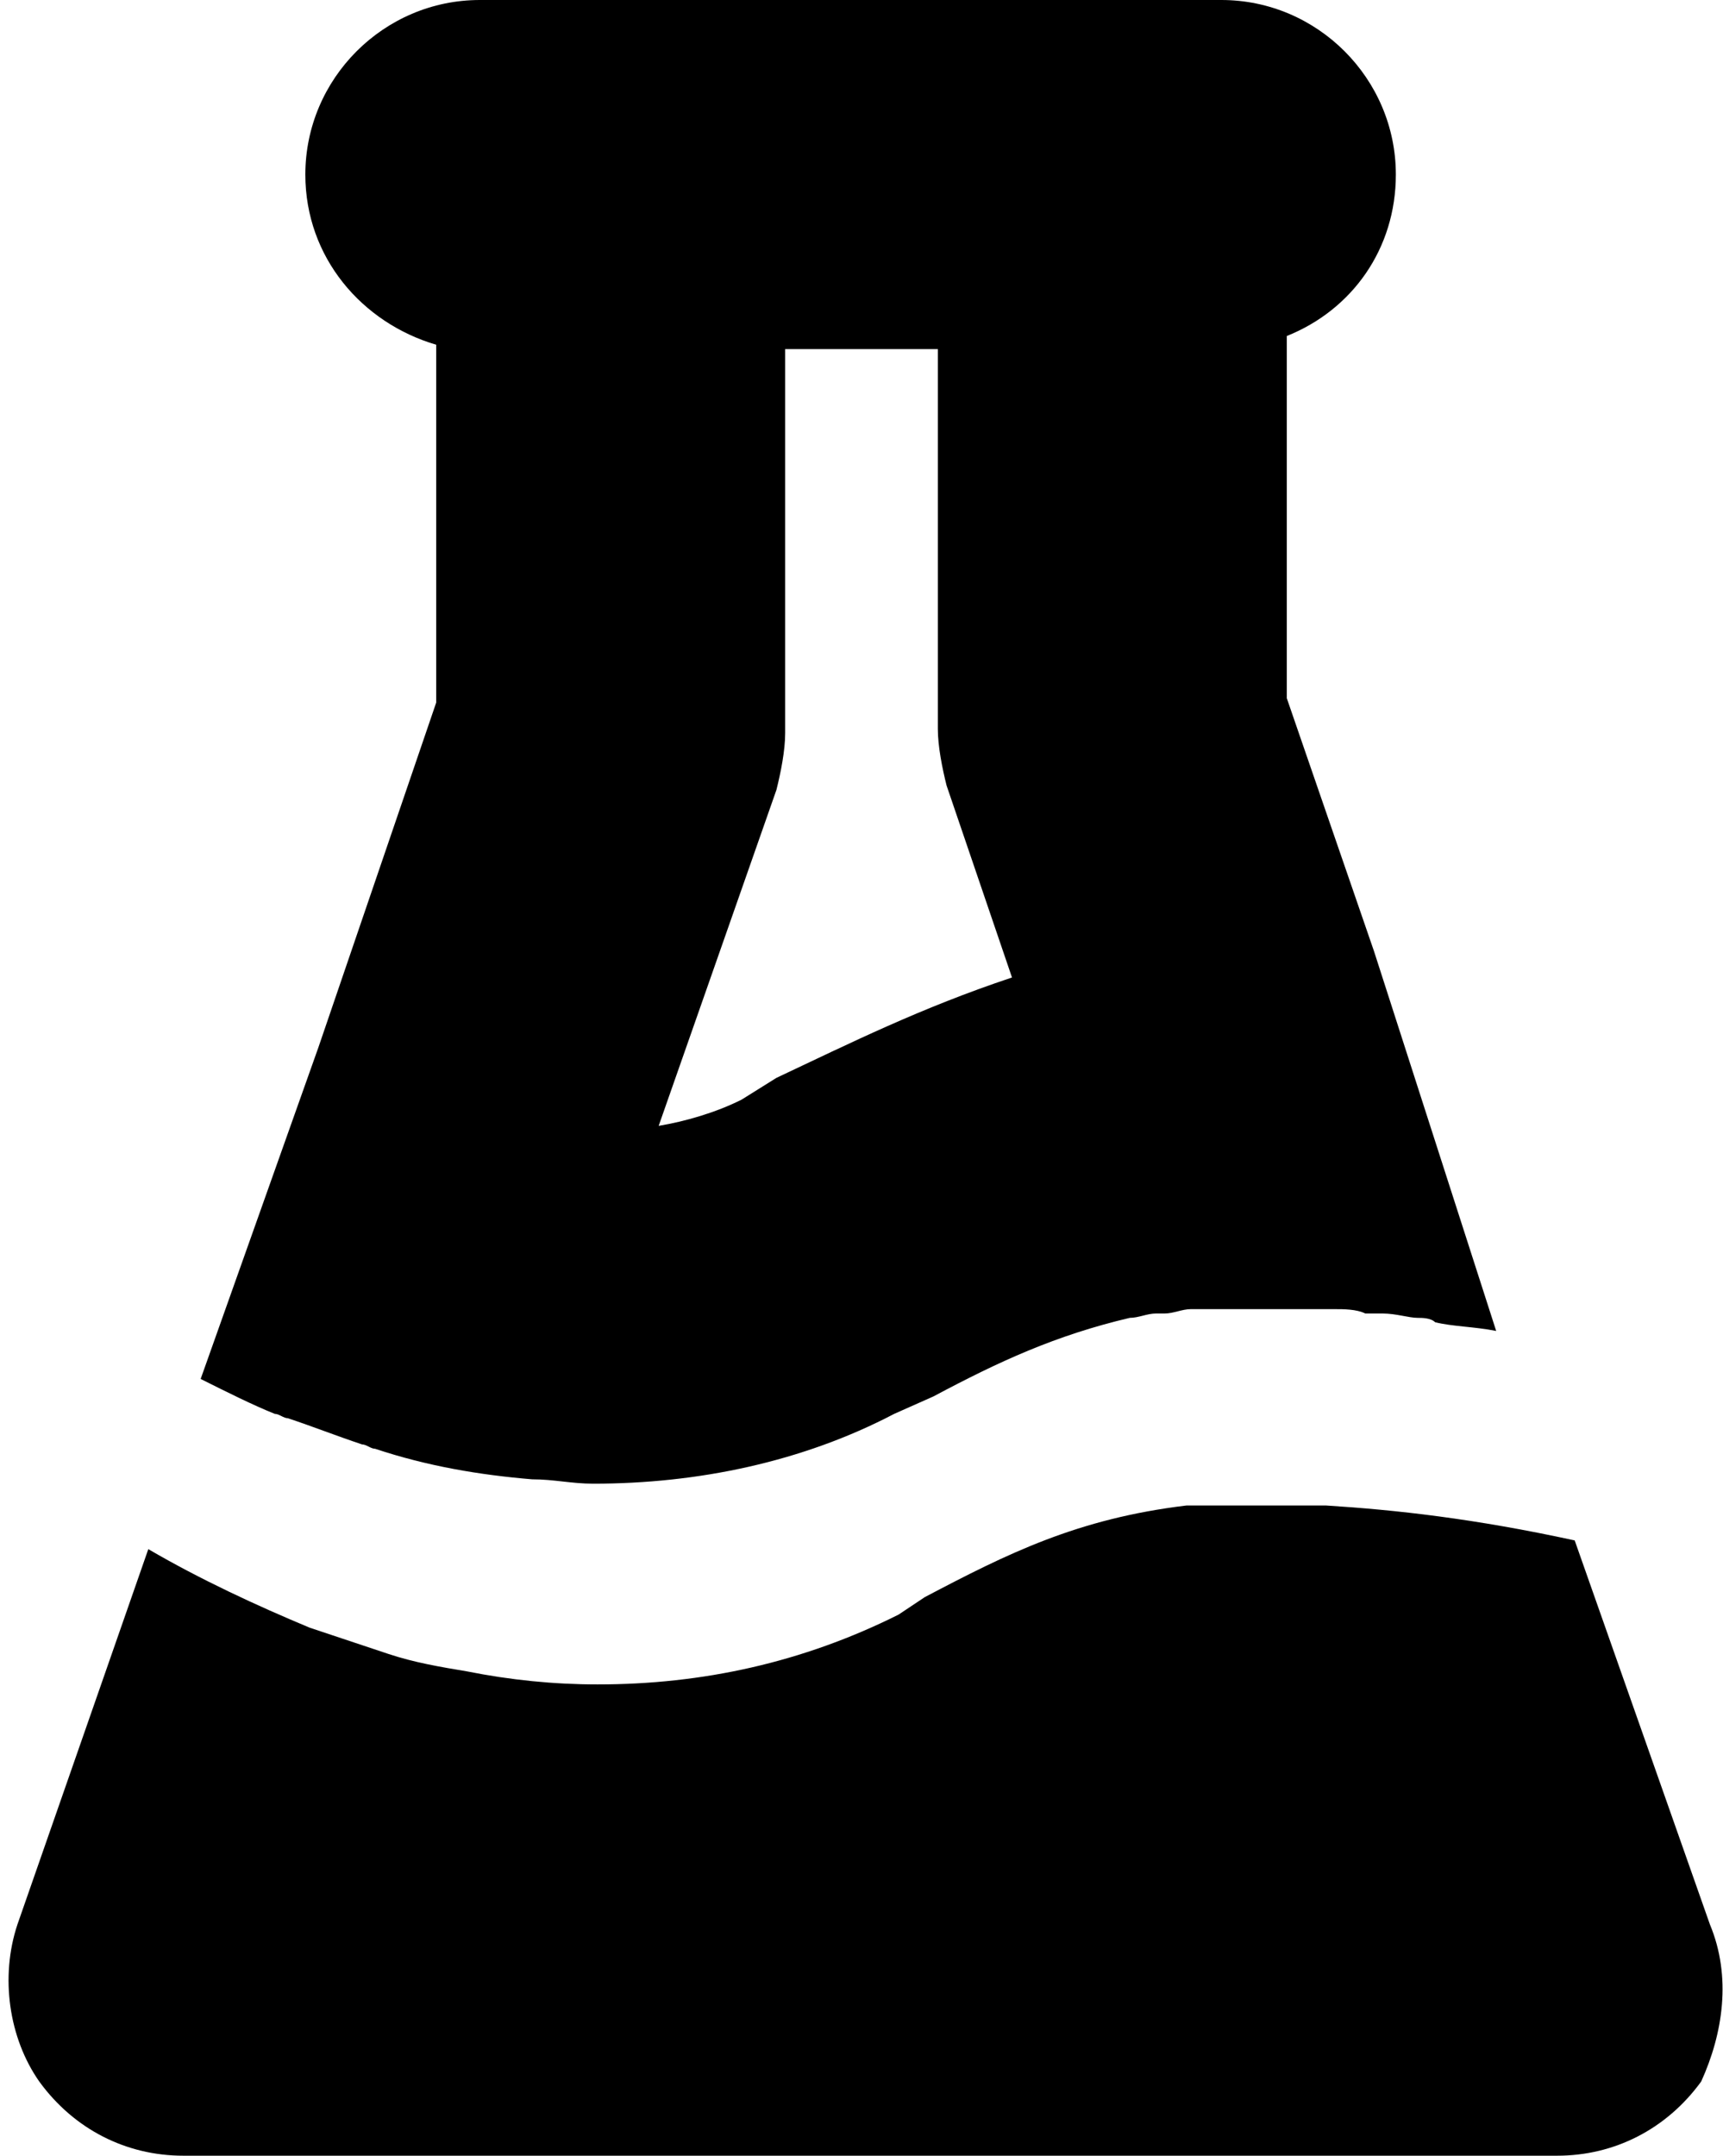
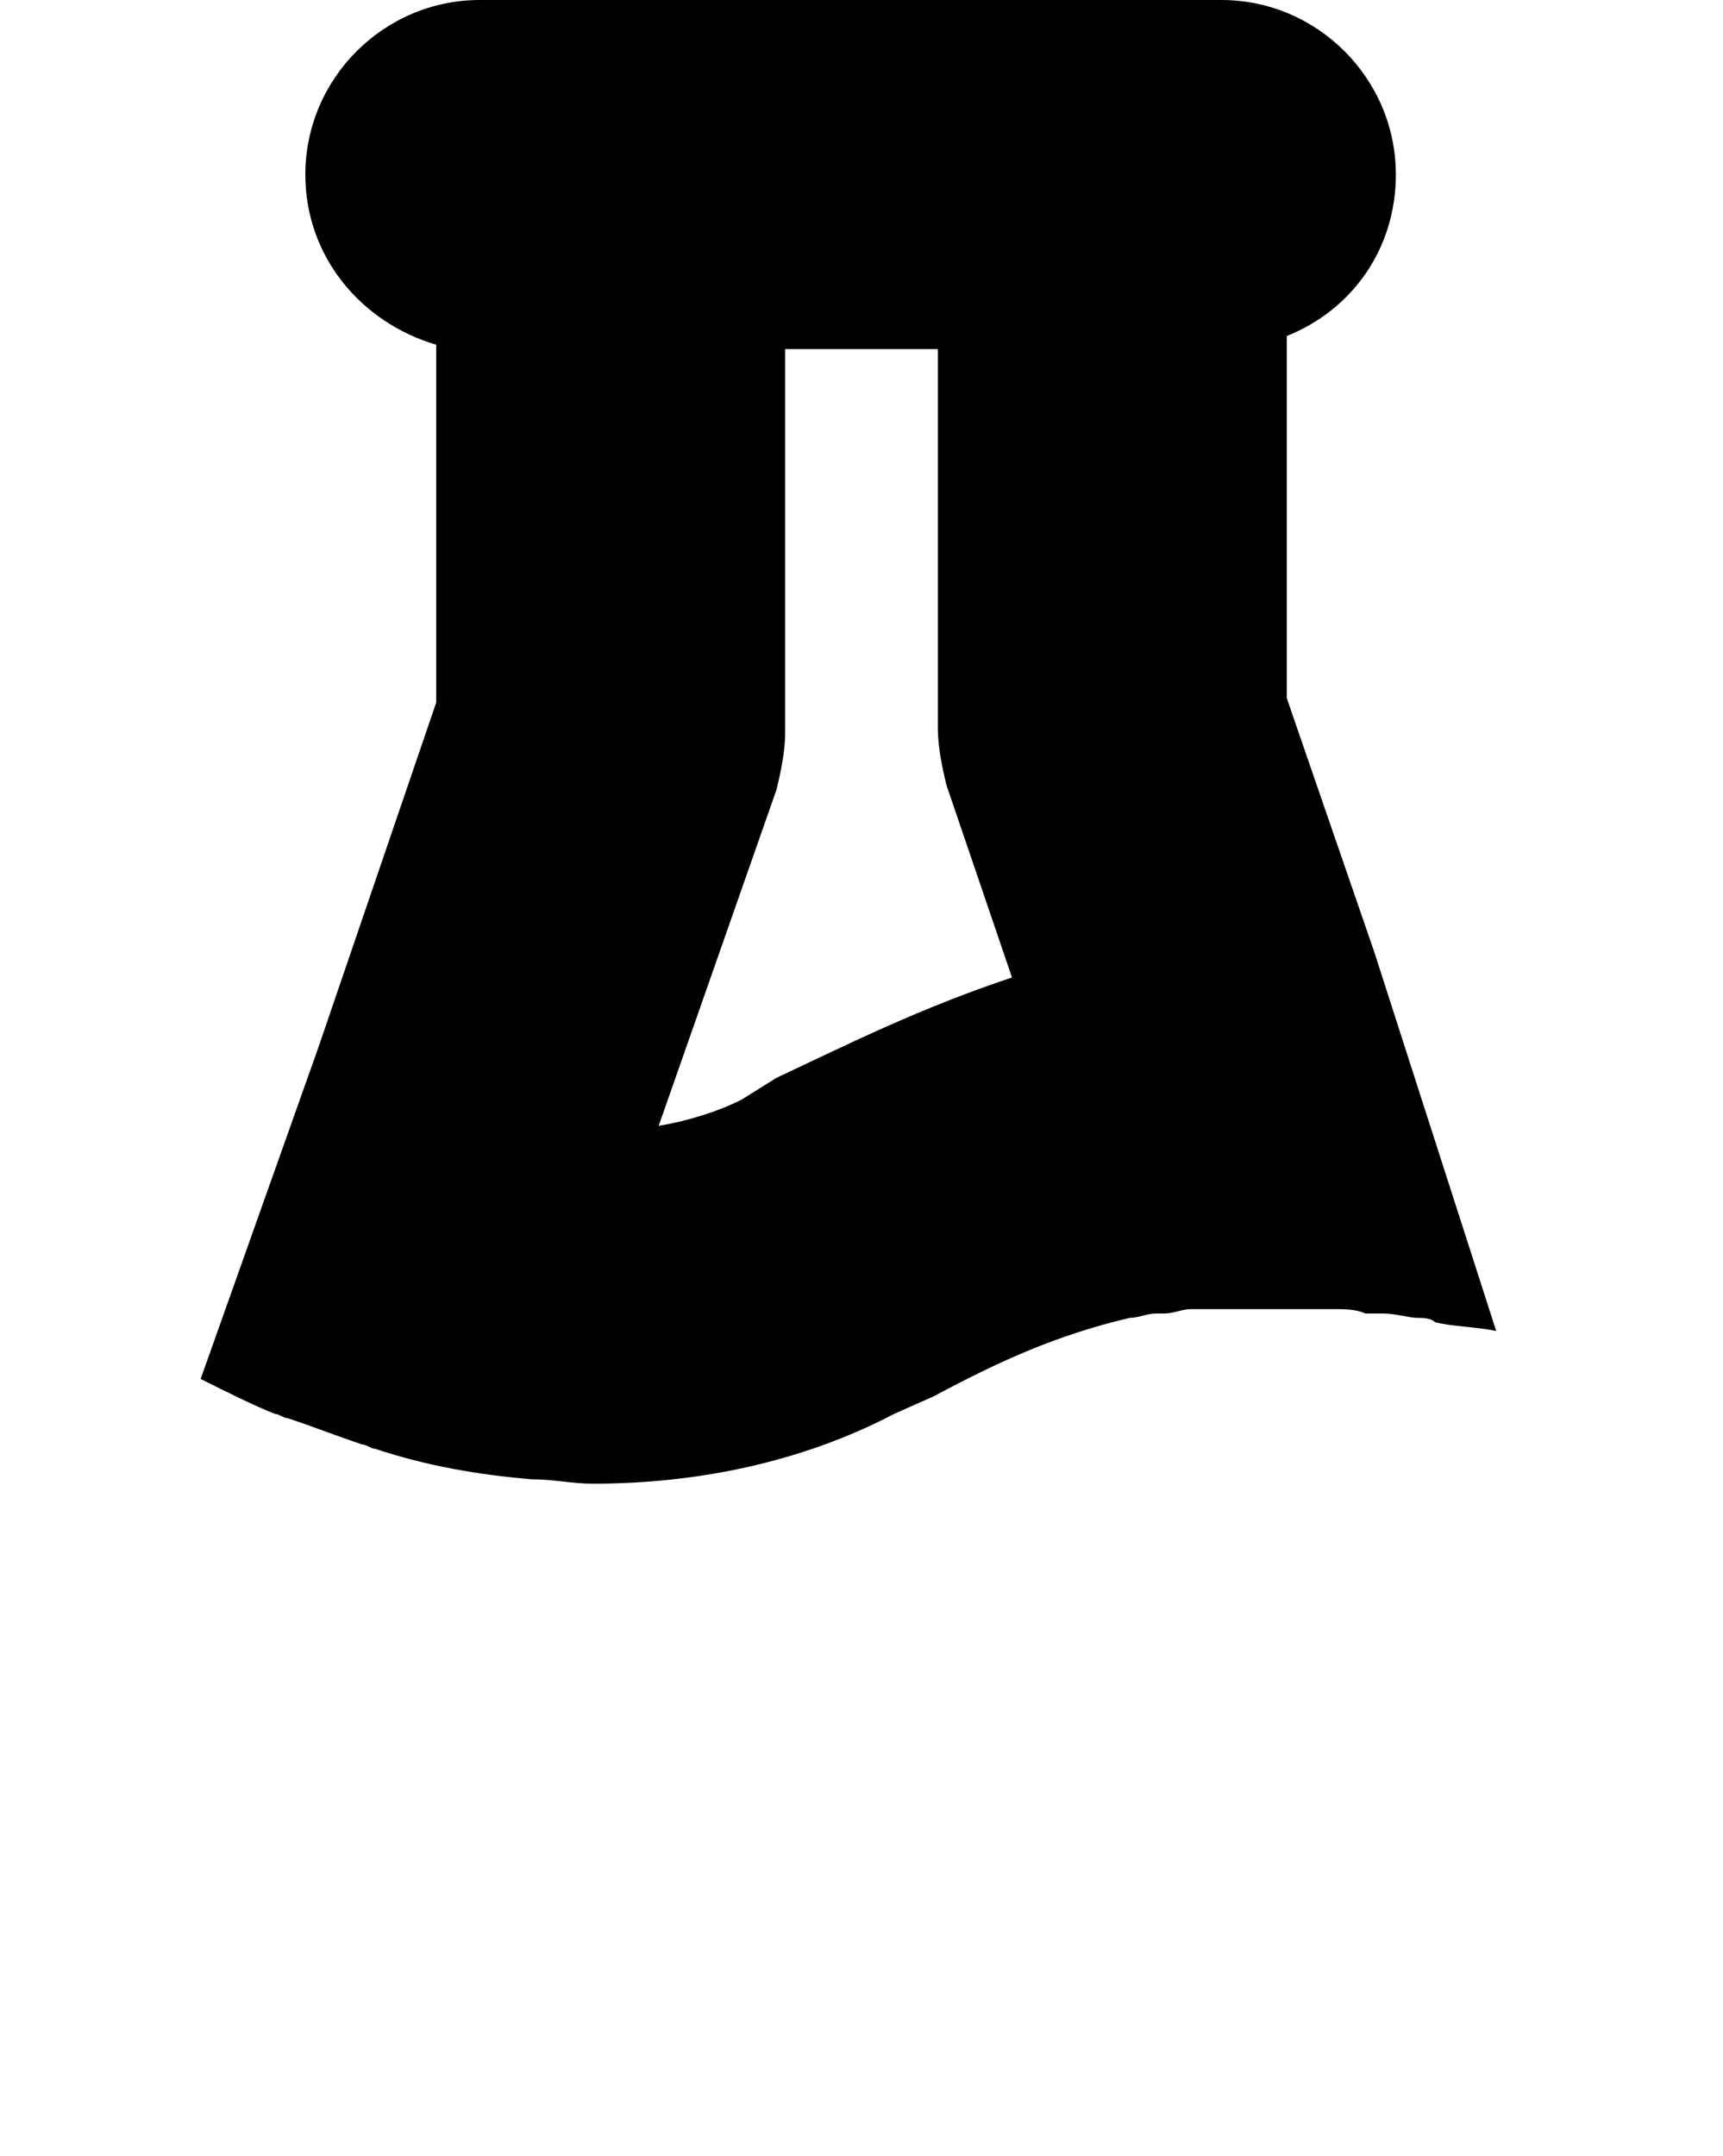
<svg xmlns="http://www.w3.org/2000/svg" version="1.1" id="Calque_1" x="0px" y="0px" viewBox="0 0 39.5 49.4" style="enable-background:new 0 0 39.5 49.4;" xml:space="preserve">
-   <path d="M39.2,44.1l-3.1-8.8c-2.3-0.5-4.1-0.7-5.7-0.8c-0.1,0-0.2,0-0.3,0c-0.2,0-0.4,0-0.6,0c-0.1,0-0.2,0-0.3,0  c-0.2,0-0.3,0-0.5,0c-0.1,0-0.3,0-0.4,0c-0.1,0-0.3,0-0.4,0c-0.2,0-0.3,0-0.5,0c-0.1,0-0.2,0-0.2,0l0,0c-2.5,0.3-4.1,1.1-6,2.1  L20.6,37c-2.2,1.1-4.5,1.6-6.9,1.6c-1,0-2-0.1-3-0.3l0,0c-0.6-0.1-1.2-0.2-1.8-0.4c0,0,0,0,0,0c-0.6-0.2-1.2-0.4-1.8-0.6  c0,0,0,0,0,0c-1.2-0.5-2.5-1.1-3.7-1.8l-3,8.6c-0.4,1.2-0.2,2.6,0.5,3.6c0.8,1.1,2,1.7,3.3,1.7h31.5c1.3,0,2.5-0.6,3.3-1.7  C39.5,46.6,39.7,45.3,39.2,44.1z" />
  <path d="M31.5,21.8l-2-5.8V7.7C31,7.1,32,5.7,32,4c0-2.2-1.8-4-4-4h-2.6H14h-3c-2.2,0-4,1.8-4,4c0,1.9,1.3,3.4,3,3.9l0,8.2l-2.7,7.9  l-2.7,7.6c0.6,0.3,1.2,0.6,1.7,0.8c0.1,0,0.2,0.1,0.3,0.1c0.6,0.2,1.1,0.4,1.7,0.6c0.1,0,0.2,0.1,0.3,0.1c1.2,0.4,2.4,0.6,3.6,0.7  c0,0,0,0,0,0l0,0c0.5,0,0.9,0.1,1.4,0.1c2.4,0,4.8-0.5,6.9-1.6l0.9-0.4c1.5-0.8,2.8-1.4,4.5-1.8c0.2,0,0.4-0.1,0.6-0.1  c0.1,0,0.2,0,0.2,0c0.2,0,0.4-0.1,0.6-0.1c0.1,0,0.2,0,0.3,0c0.2,0,0.4,0,0.6,0c0.1,0,0.2,0,0.4,0c0.2,0,0.4,0,0.6,0  c0.1,0,0.3,0,0.4,0c0.2,0,0.4,0,0.6,0c0.1,0,0.3,0,0.4,0c0.2,0,0.5,0,0.7,0.1c0.1,0,0.3,0,0.4,0c0.3,0,0.6,0.1,0.8,0.1  c0.1,0,0.3,0,0.4,0.1c0.4,0.1,0.9,0.1,1.4,0.2L31.5,21.8z M17.8,24.7L17,25.2c-0.6,0.3-1.3,0.5-1.9,0.6l2.7-7.7  c0.1-0.4,0.2-0.9,0.2-1.3V8h3.5v8.7c0,0.4,0.1,0.9,0.2,1.3l1.5,4.4C21.1,23.1,19.5,23.9,17.8,24.7z" />
</svg>